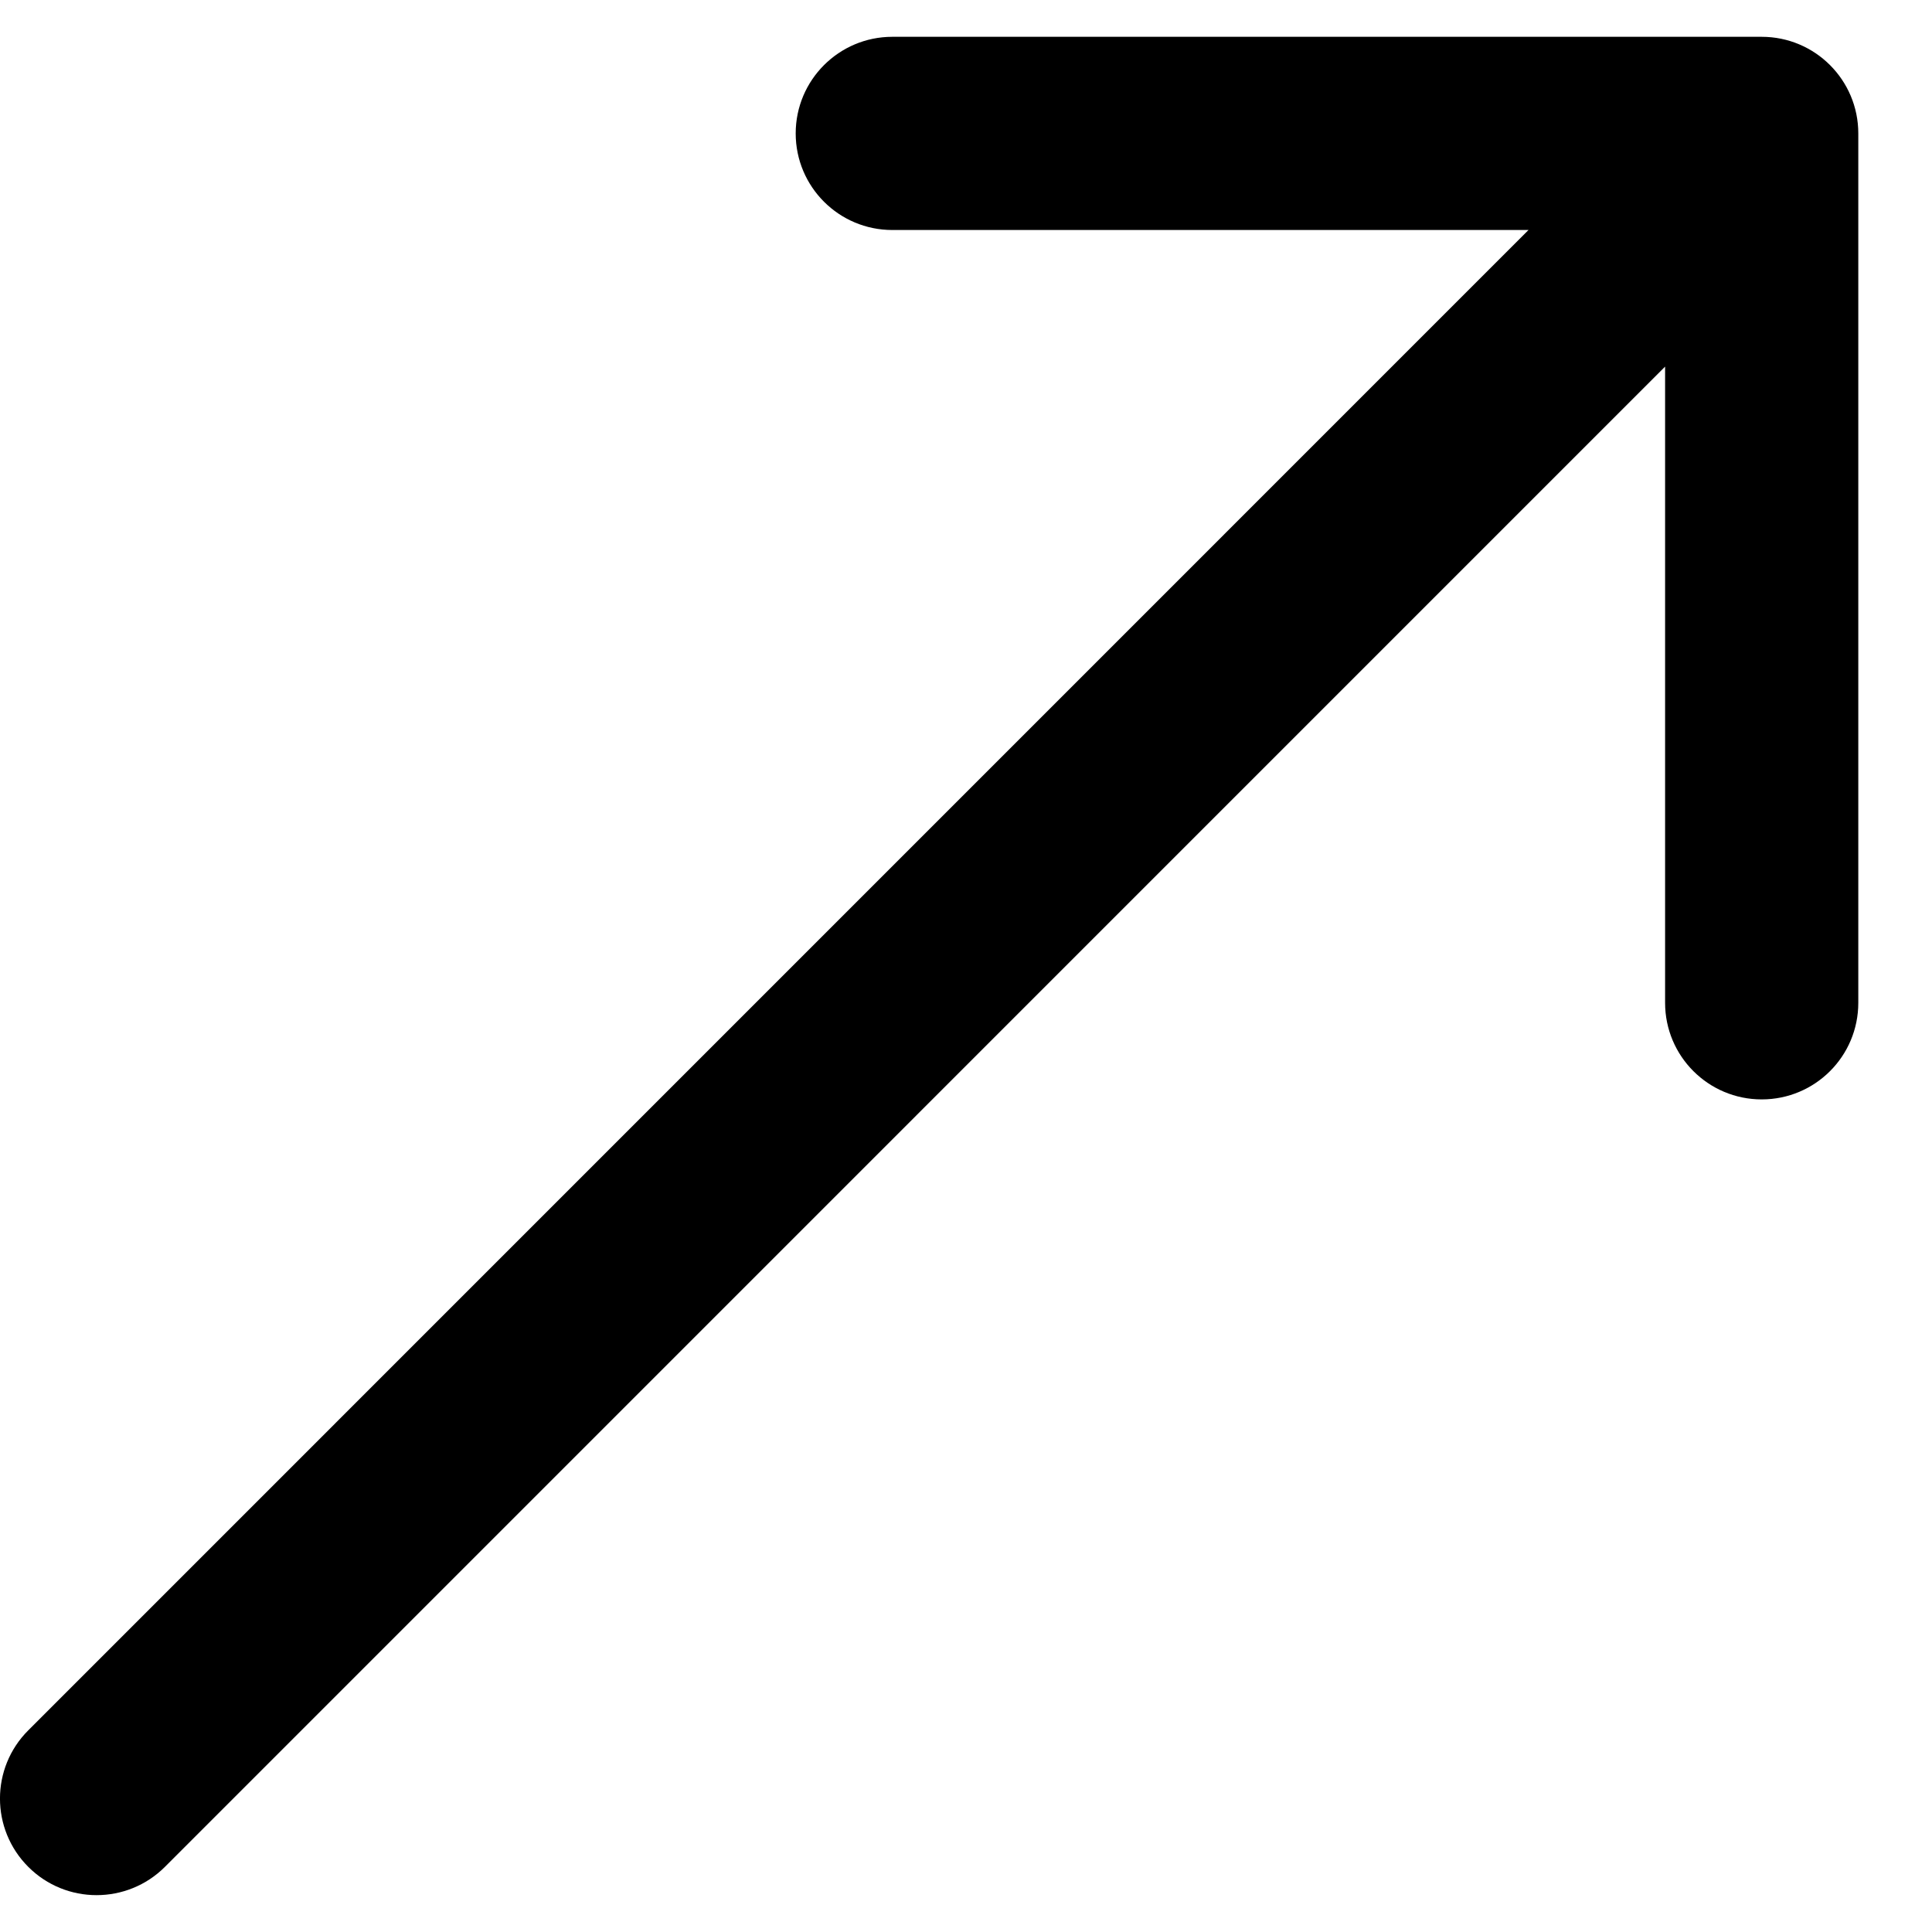
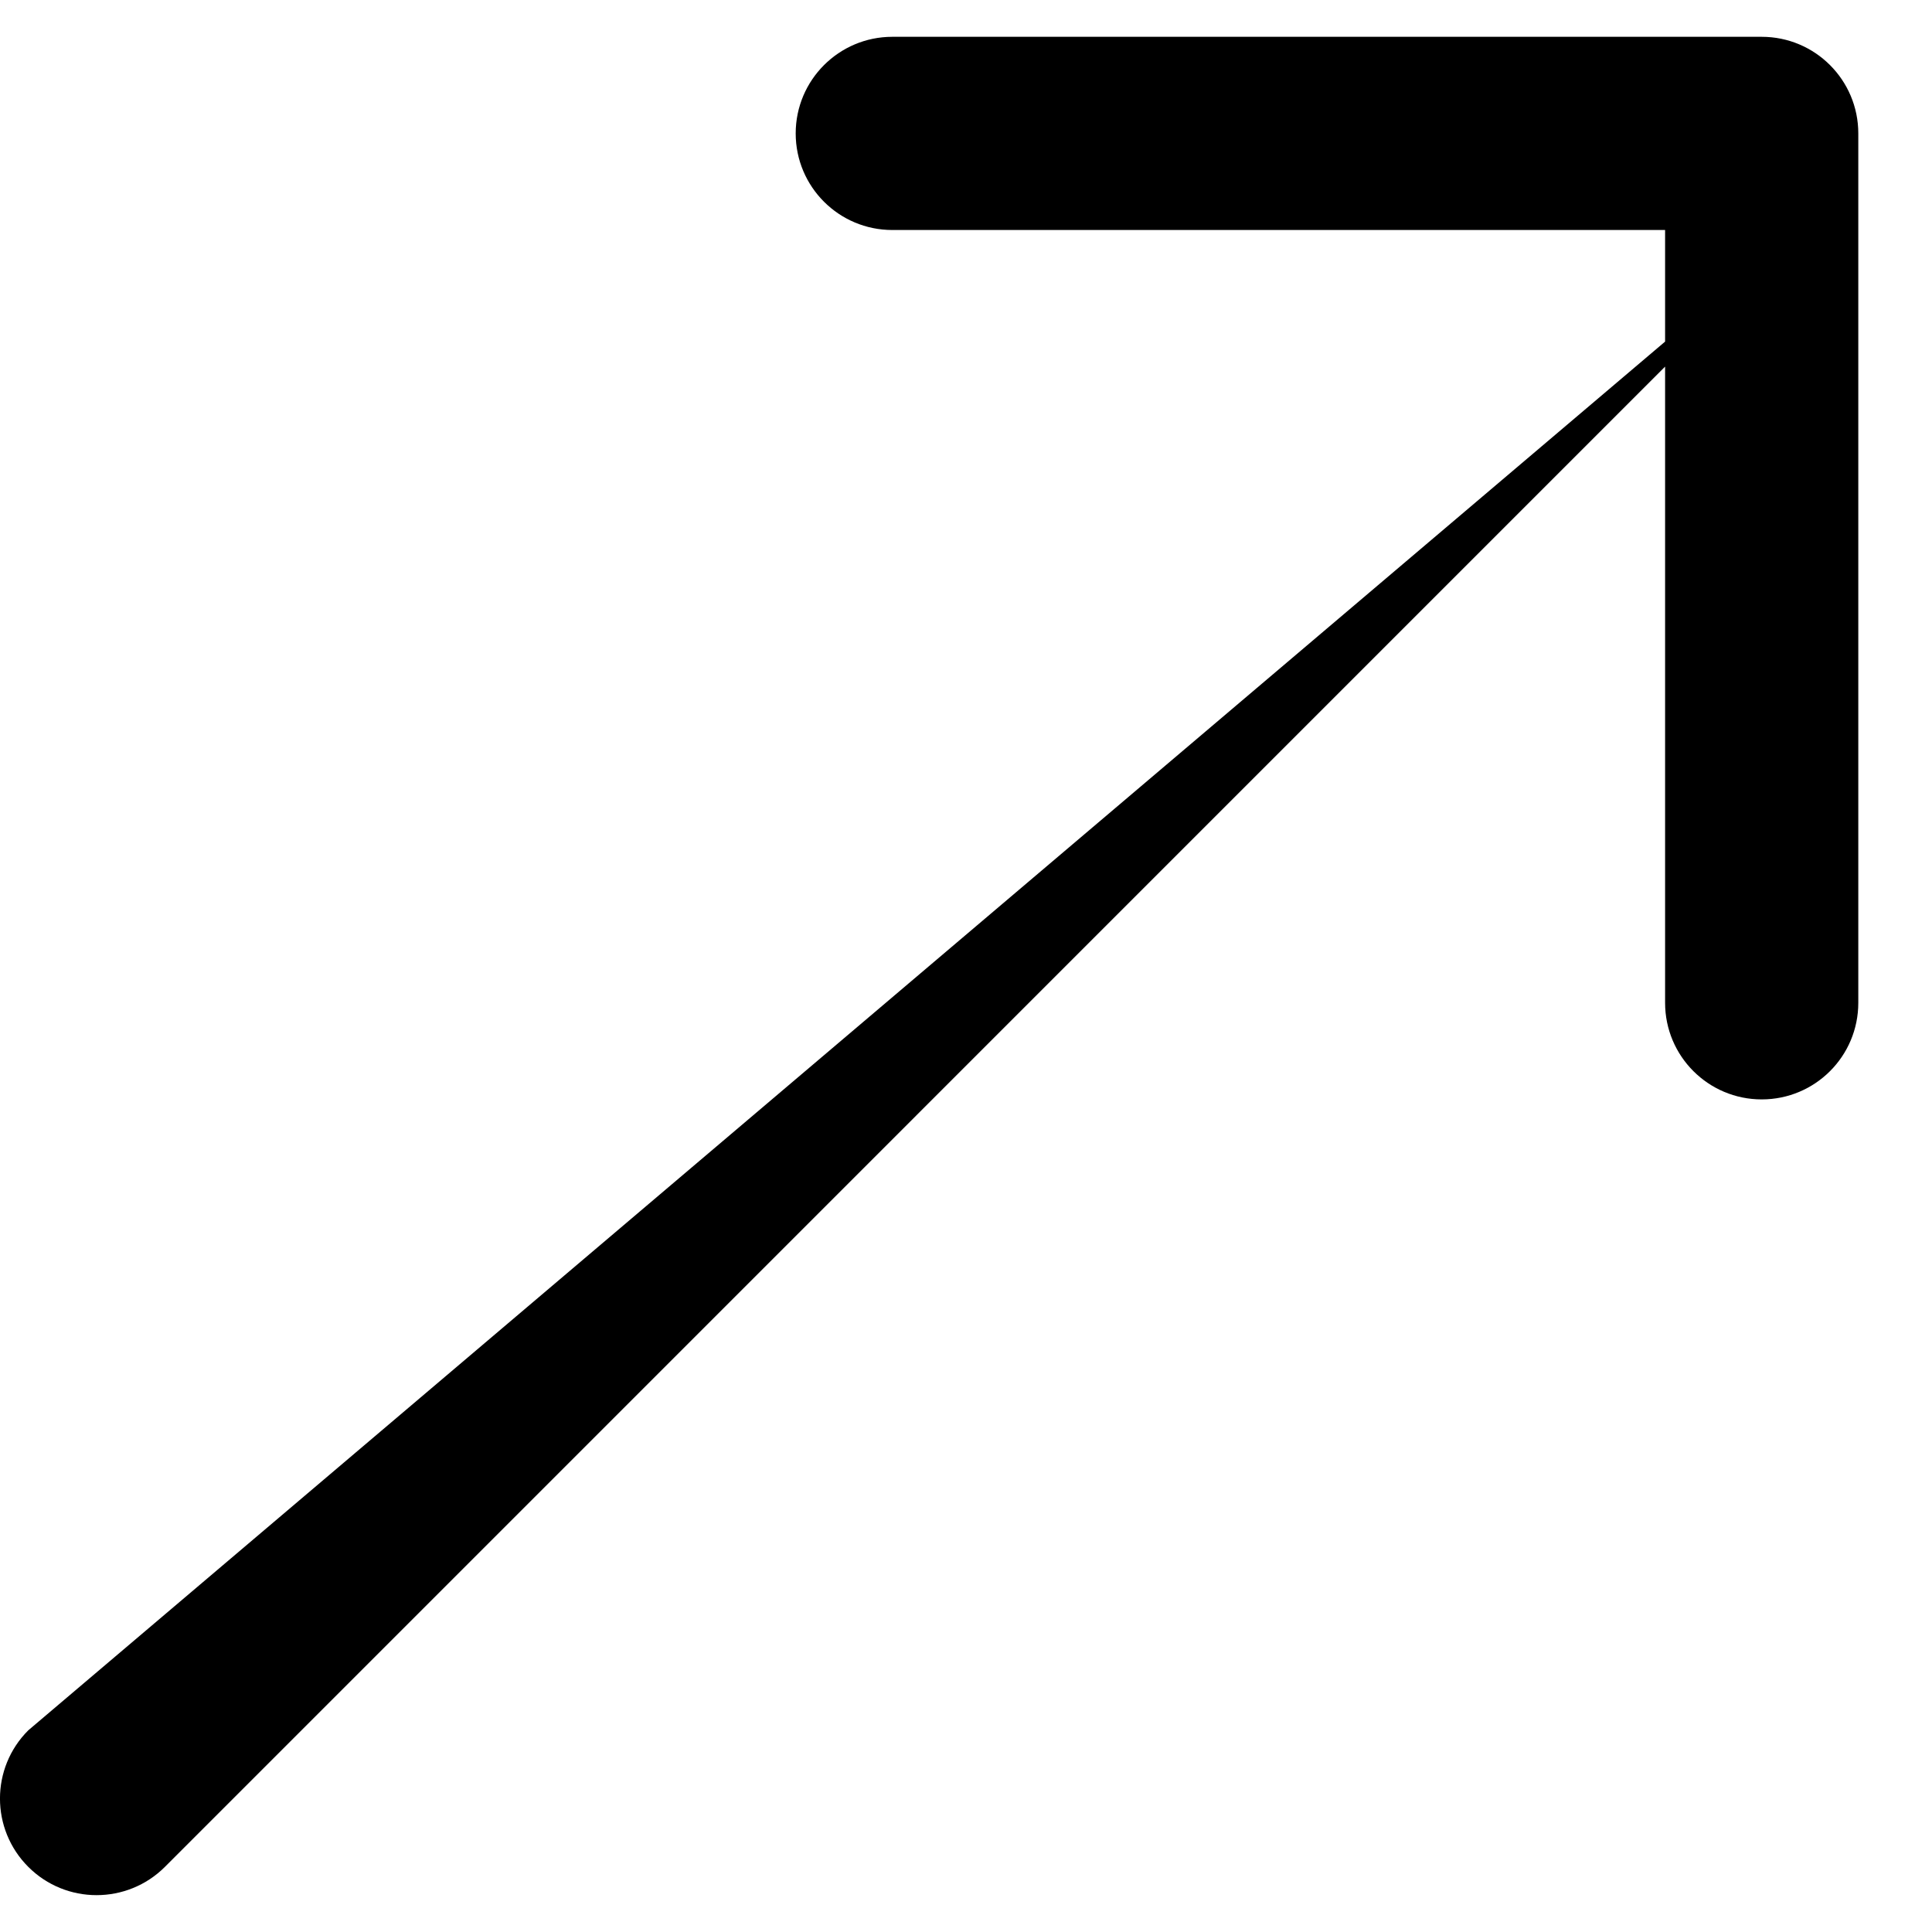
<svg xmlns="http://www.w3.org/2000/svg" width="20" height="20" viewBox="0 0 20 20" fill="none">
-   <path d="M0.293 17.912C-0.098 18.302 -0.098 18.935 0.293 19.326C0.683 19.716 1.316 19.716 1.707 19.326L0.293 17.912ZM19.237 1.381C19.237 0.829 18.79 0.381 18.237 0.381H9.237C8.685 0.381 8.237 0.829 8.237 1.381C8.237 1.934 8.685 2.381 9.237 2.381H17.237V10.381C17.237 10.934 17.685 11.381 18.237 11.381C18.79 11.381 19.237 10.934 19.237 10.381V1.381ZM1.707 19.326L18.944 2.088L17.53 0.674L0.293 17.912L1.707 19.326Z" fill="black" />
+   <path d="M0.293 17.912C-0.098 18.302 -0.098 18.935 0.293 19.326C0.683 19.716 1.316 19.716 1.707 19.326L0.293 17.912ZM19.237 1.381C19.237 0.829 18.79 0.381 18.237 0.381H9.237C8.685 0.381 8.237 0.829 8.237 1.381C8.237 1.934 8.685 2.381 9.237 2.381H17.237V10.381C17.237 10.934 17.685 11.381 18.237 11.381C18.79 11.381 19.237 10.934 19.237 10.381V1.381ZM1.707 19.326L18.944 2.088L0.293 17.912L1.707 19.326Z" fill="black" />
</svg>